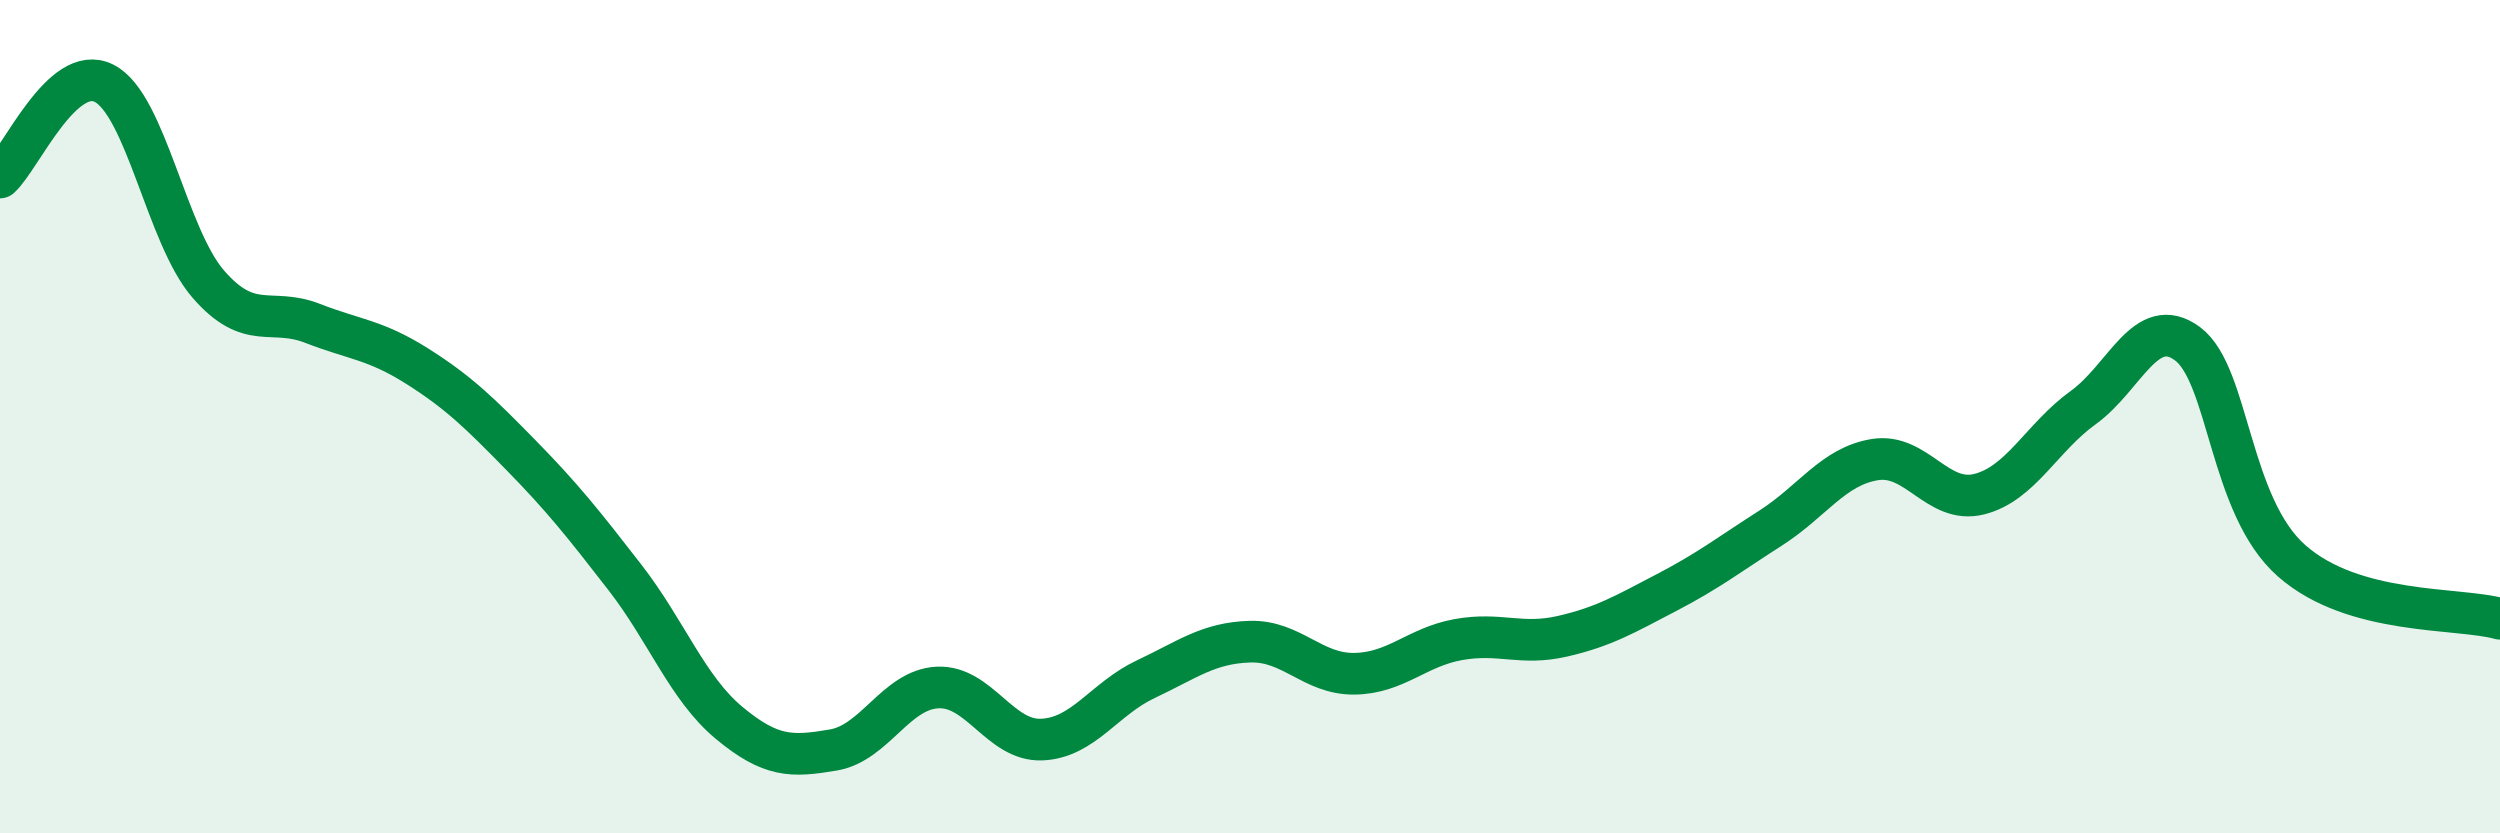
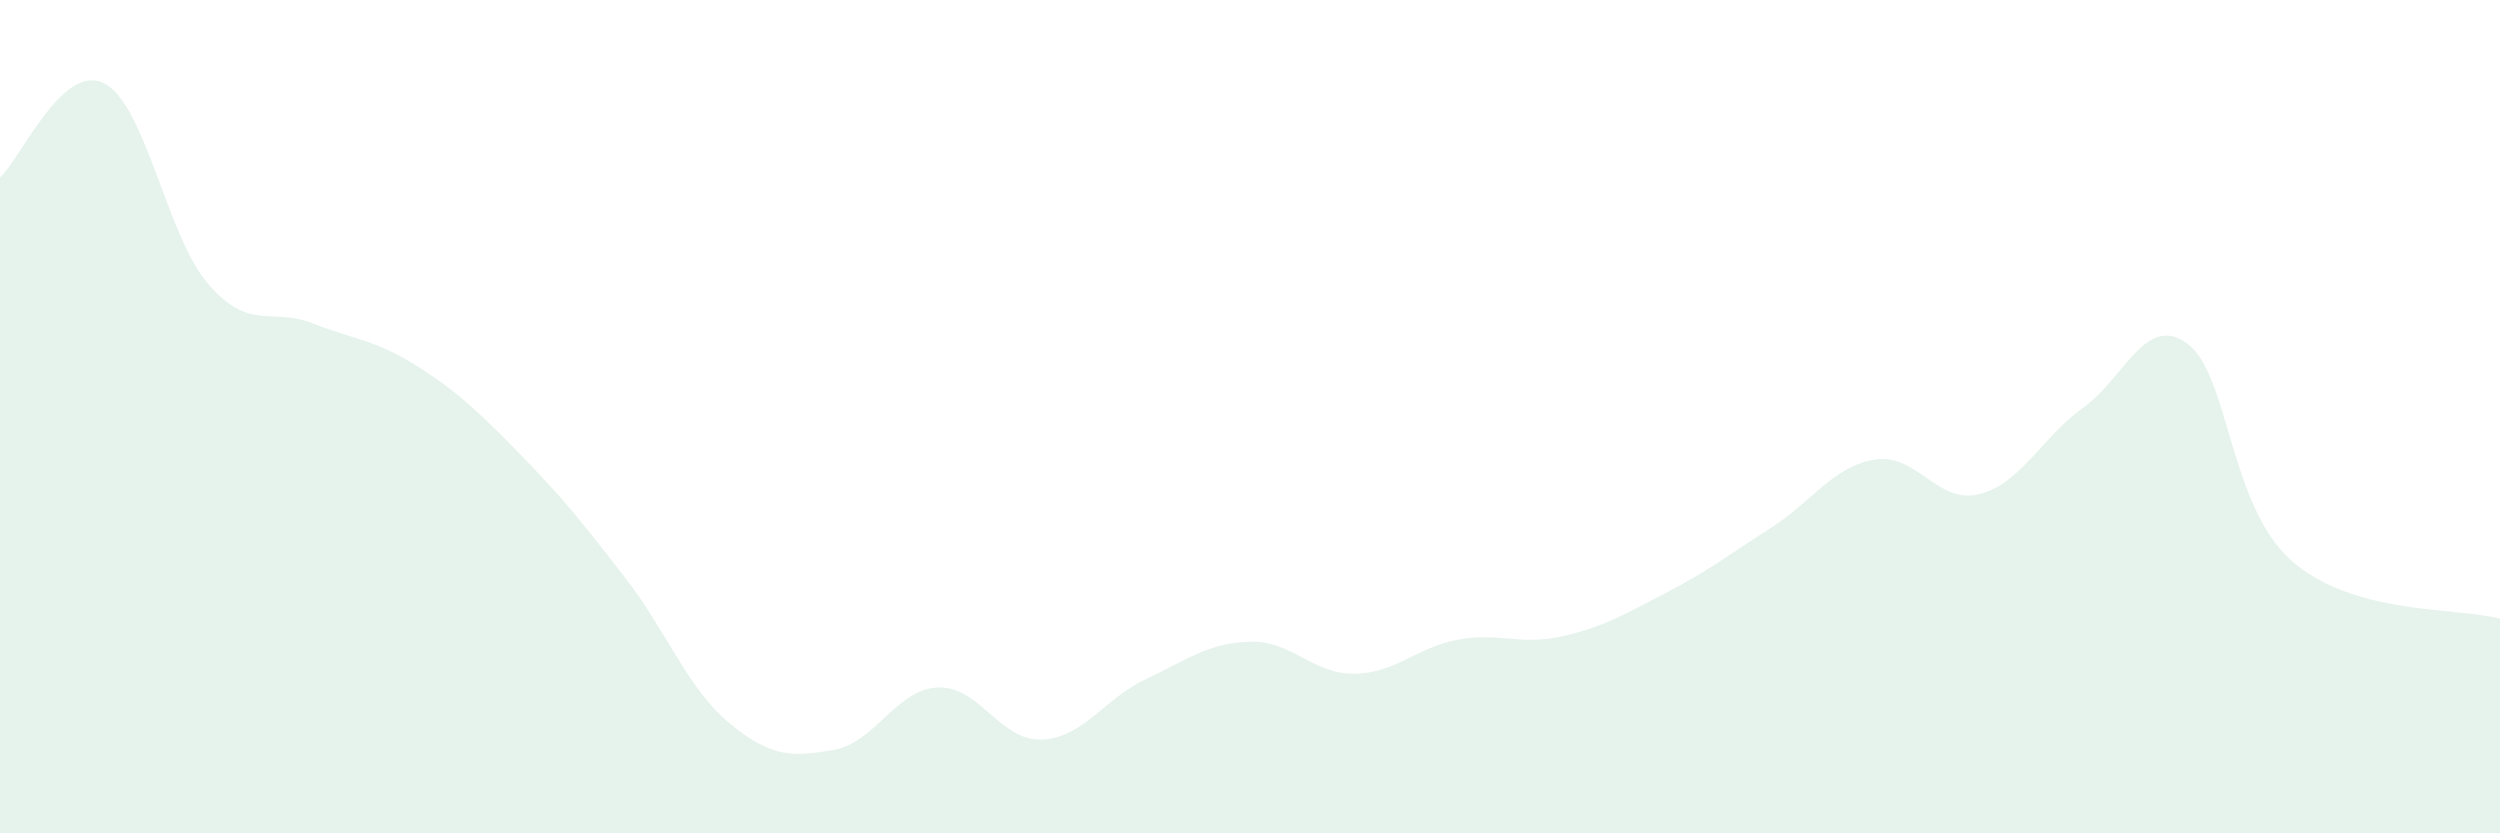
<svg xmlns="http://www.w3.org/2000/svg" width="60" height="20" viewBox="0 0 60 20">
  <path d="M 0,4.26 C 0.5,3.81 1.5,1.49 2.5,2 C 3.5,2.51 4,5.67 5,6.82 C 6,7.97 6.5,7.37 7.5,7.76 C 8.5,8.15 9,8.15 10,8.78 C 11,9.41 11.5,9.9 12.5,10.92 C 13.5,11.94 14,12.57 15,13.86 C 16,15.15 16.5,16.52 17.5,17.35 C 18.5,18.18 19,18.17 20,18 C 21,17.83 21.5,16.55 22.5,16.5 C 23.5,16.45 24,17.79 25,17.75 C 26,17.71 26.5,16.77 27.5,16.3 C 28.5,15.83 29,15.43 30,15.4 C 31,15.37 31.5,16.18 32.5,16.17 C 33.5,16.16 34,15.53 35,15.35 C 36,15.17 36.5,15.5 37.5,15.27 C 38.5,15.04 39,14.74 40,14.22 C 41,13.7 41.5,13.31 42.5,12.67 C 43.5,12.03 44,11.19 45,11.03 C 46,10.87 46.5,12.11 47.5,11.86 C 48.5,11.61 49,10.5 50,9.78 C 51,9.06 51.5,7.51 52.5,8.25 C 53.5,8.99 53.5,12.14 55,13.46 C 56.5,14.78 59,14.57 60,14.85L60 20L0 20Z" fill="#008740" opacity="0.1" stroke-linecap="round" stroke-linejoin="round" />
-   <path d="M 0,4.26 C 0.5,3.81 1.5,1.49 2.5,2 C 3.5,2.51 4,5.67 5,6.82 C 6,7.97 6.5,7.37 7.5,7.76 C 8.5,8.15 9,8.15 10,8.78 C 11,9.41 11.5,9.9 12.5,10.92 C 13.5,11.94 14,12.57 15,13.86 C 16,15.15 16.5,16.52 17.5,17.35 C 18.5,18.18 19,18.17 20,18 C 21,17.83 21.5,16.55 22.5,16.5 C 23.5,16.45 24,17.79 25,17.75 C 26,17.71 26.5,16.77 27.5,16.3 C 28.5,15.83 29,15.43 30,15.4 C 31,15.37 31.5,16.18 32.5,16.17 C 33.5,16.16 34,15.53 35,15.35 C 36,15.17 36.5,15.5 37.5,15.27 C 38.5,15.04 39,14.74 40,14.22 C 41,13.7 41.5,13.31 42.5,12.67 C 43.5,12.03 44,11.19 45,11.03 C 46,10.87 46.5,12.11 47.5,11.86 C 48.5,11.61 49,10.5 50,9.78 C 51,9.06 51.5,7.51 52.5,8.25 C 53.5,8.99 53.5,12.14 55,13.46 C 56.5,14.78 59,14.57 60,14.85" stroke="#008740" stroke-width="1" fill="none" stroke-linecap="round" stroke-linejoin="round" />
</svg>